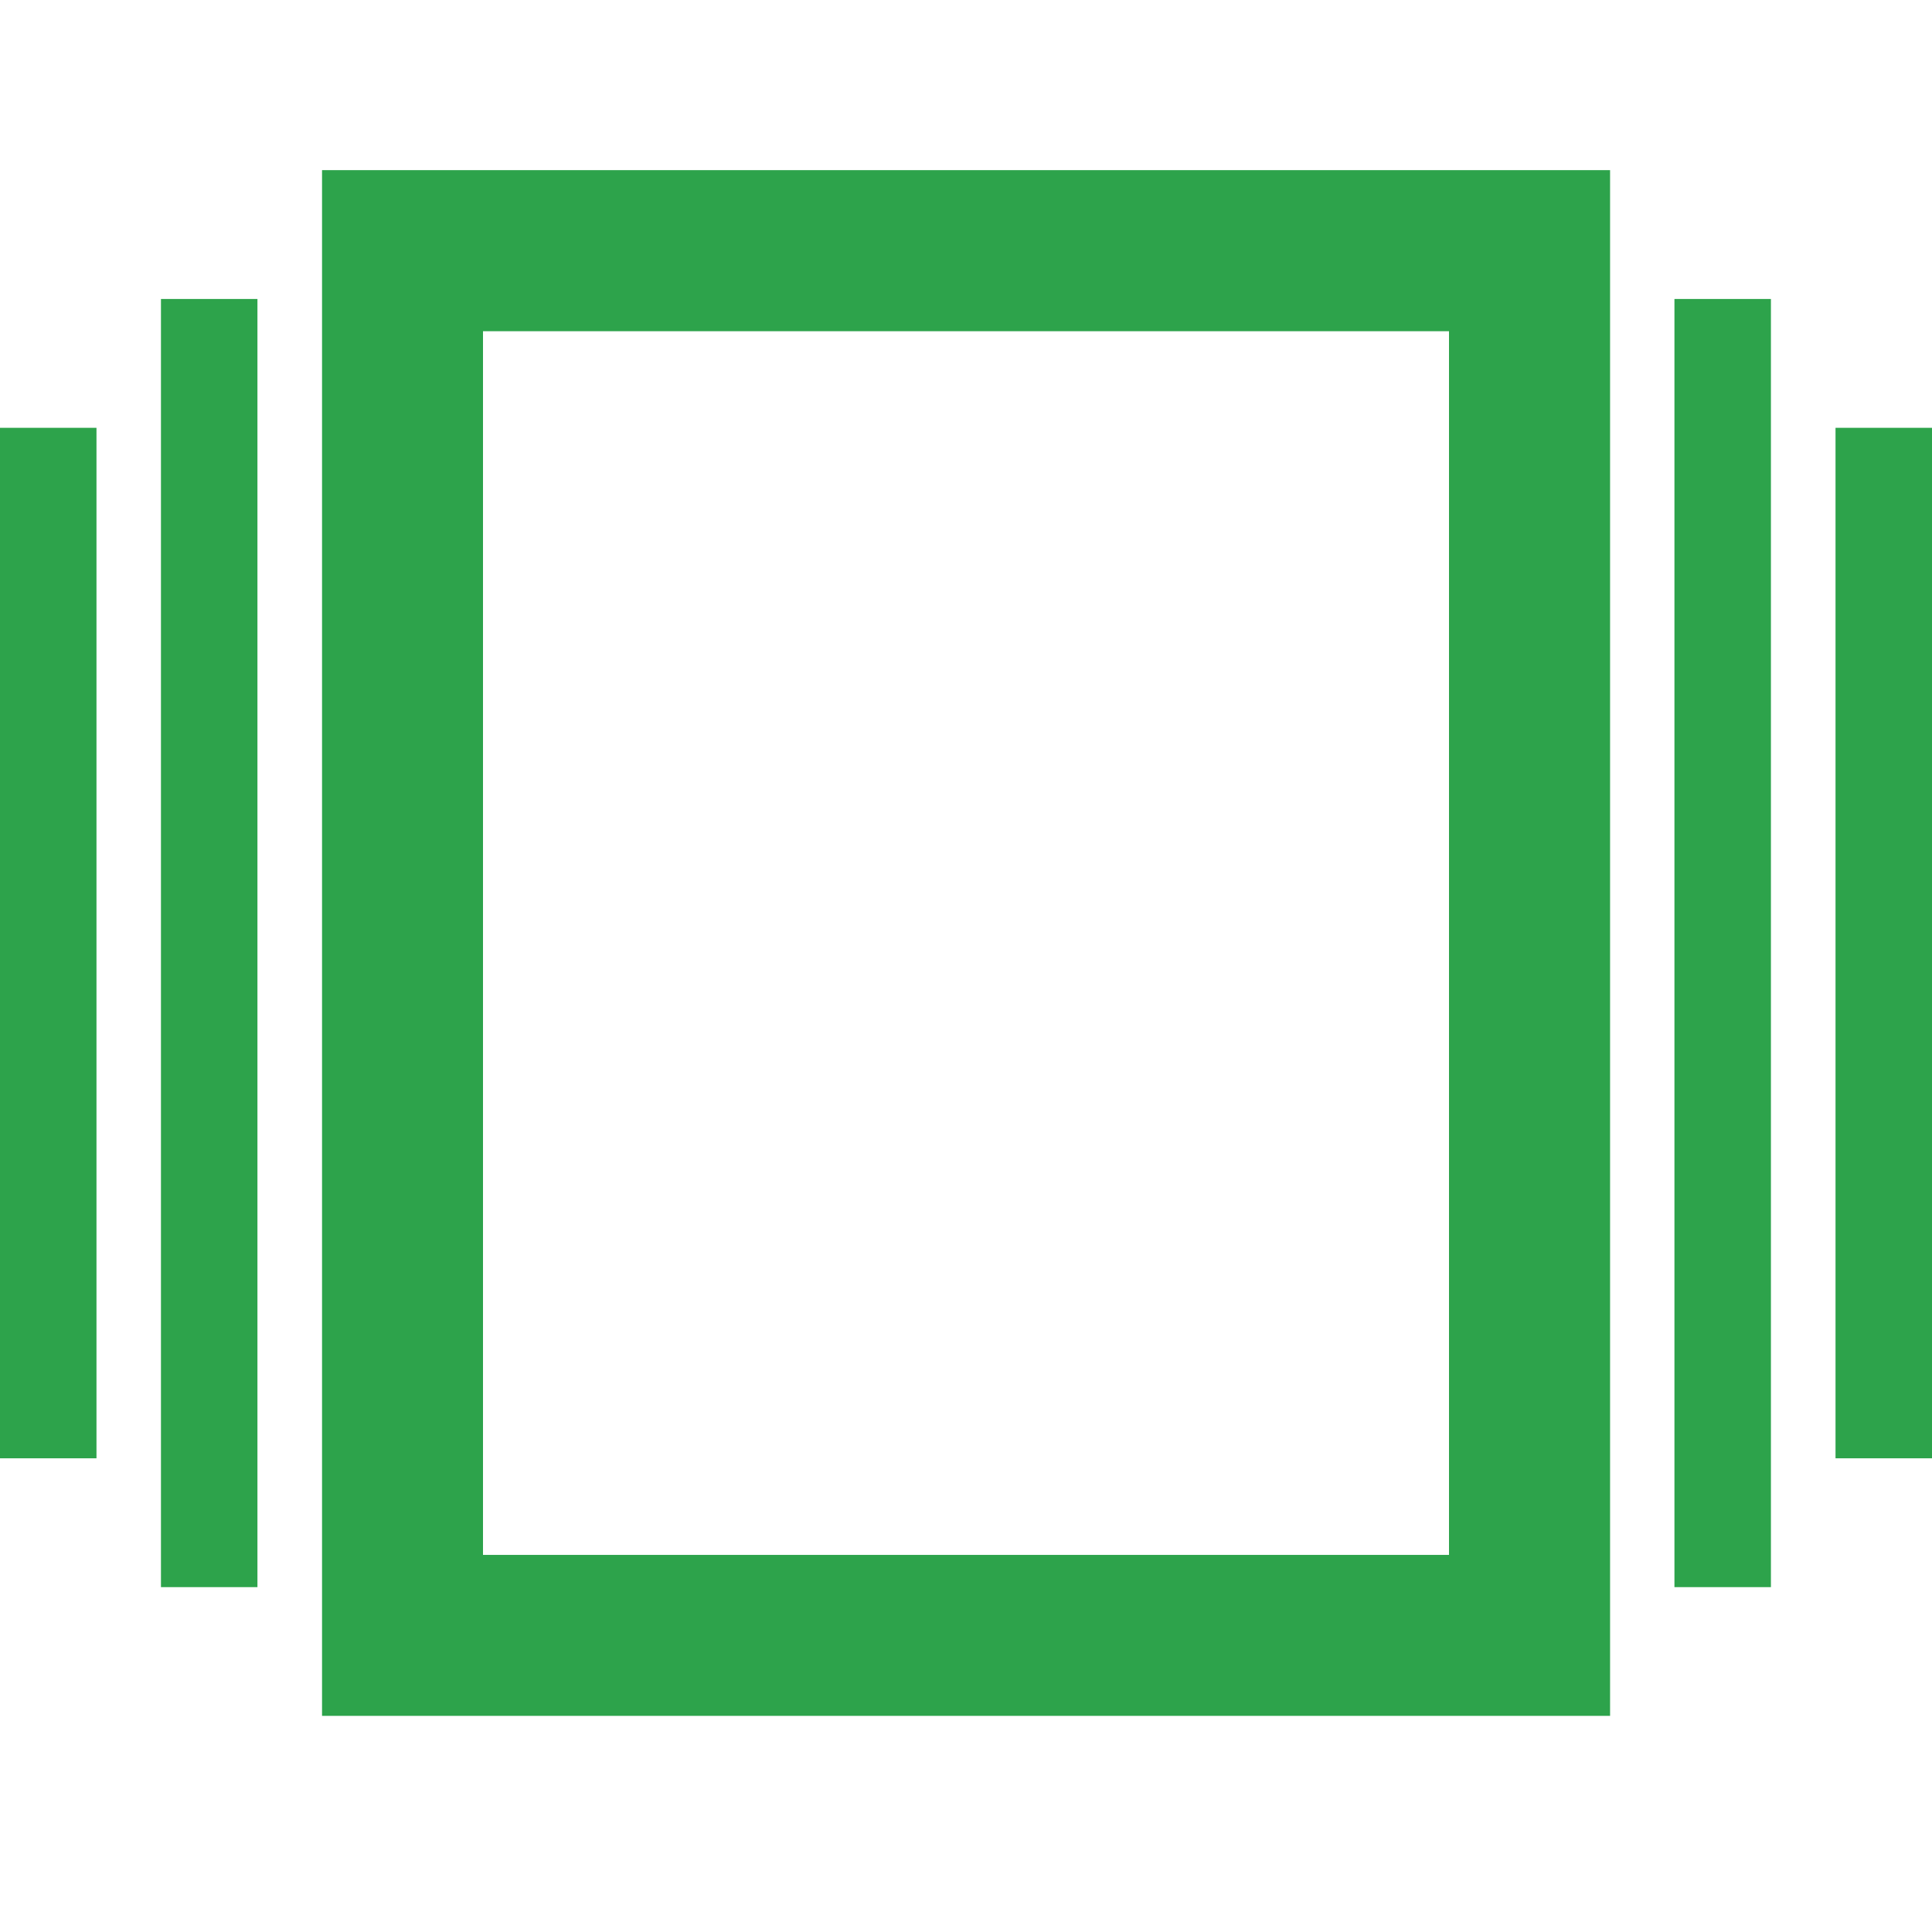
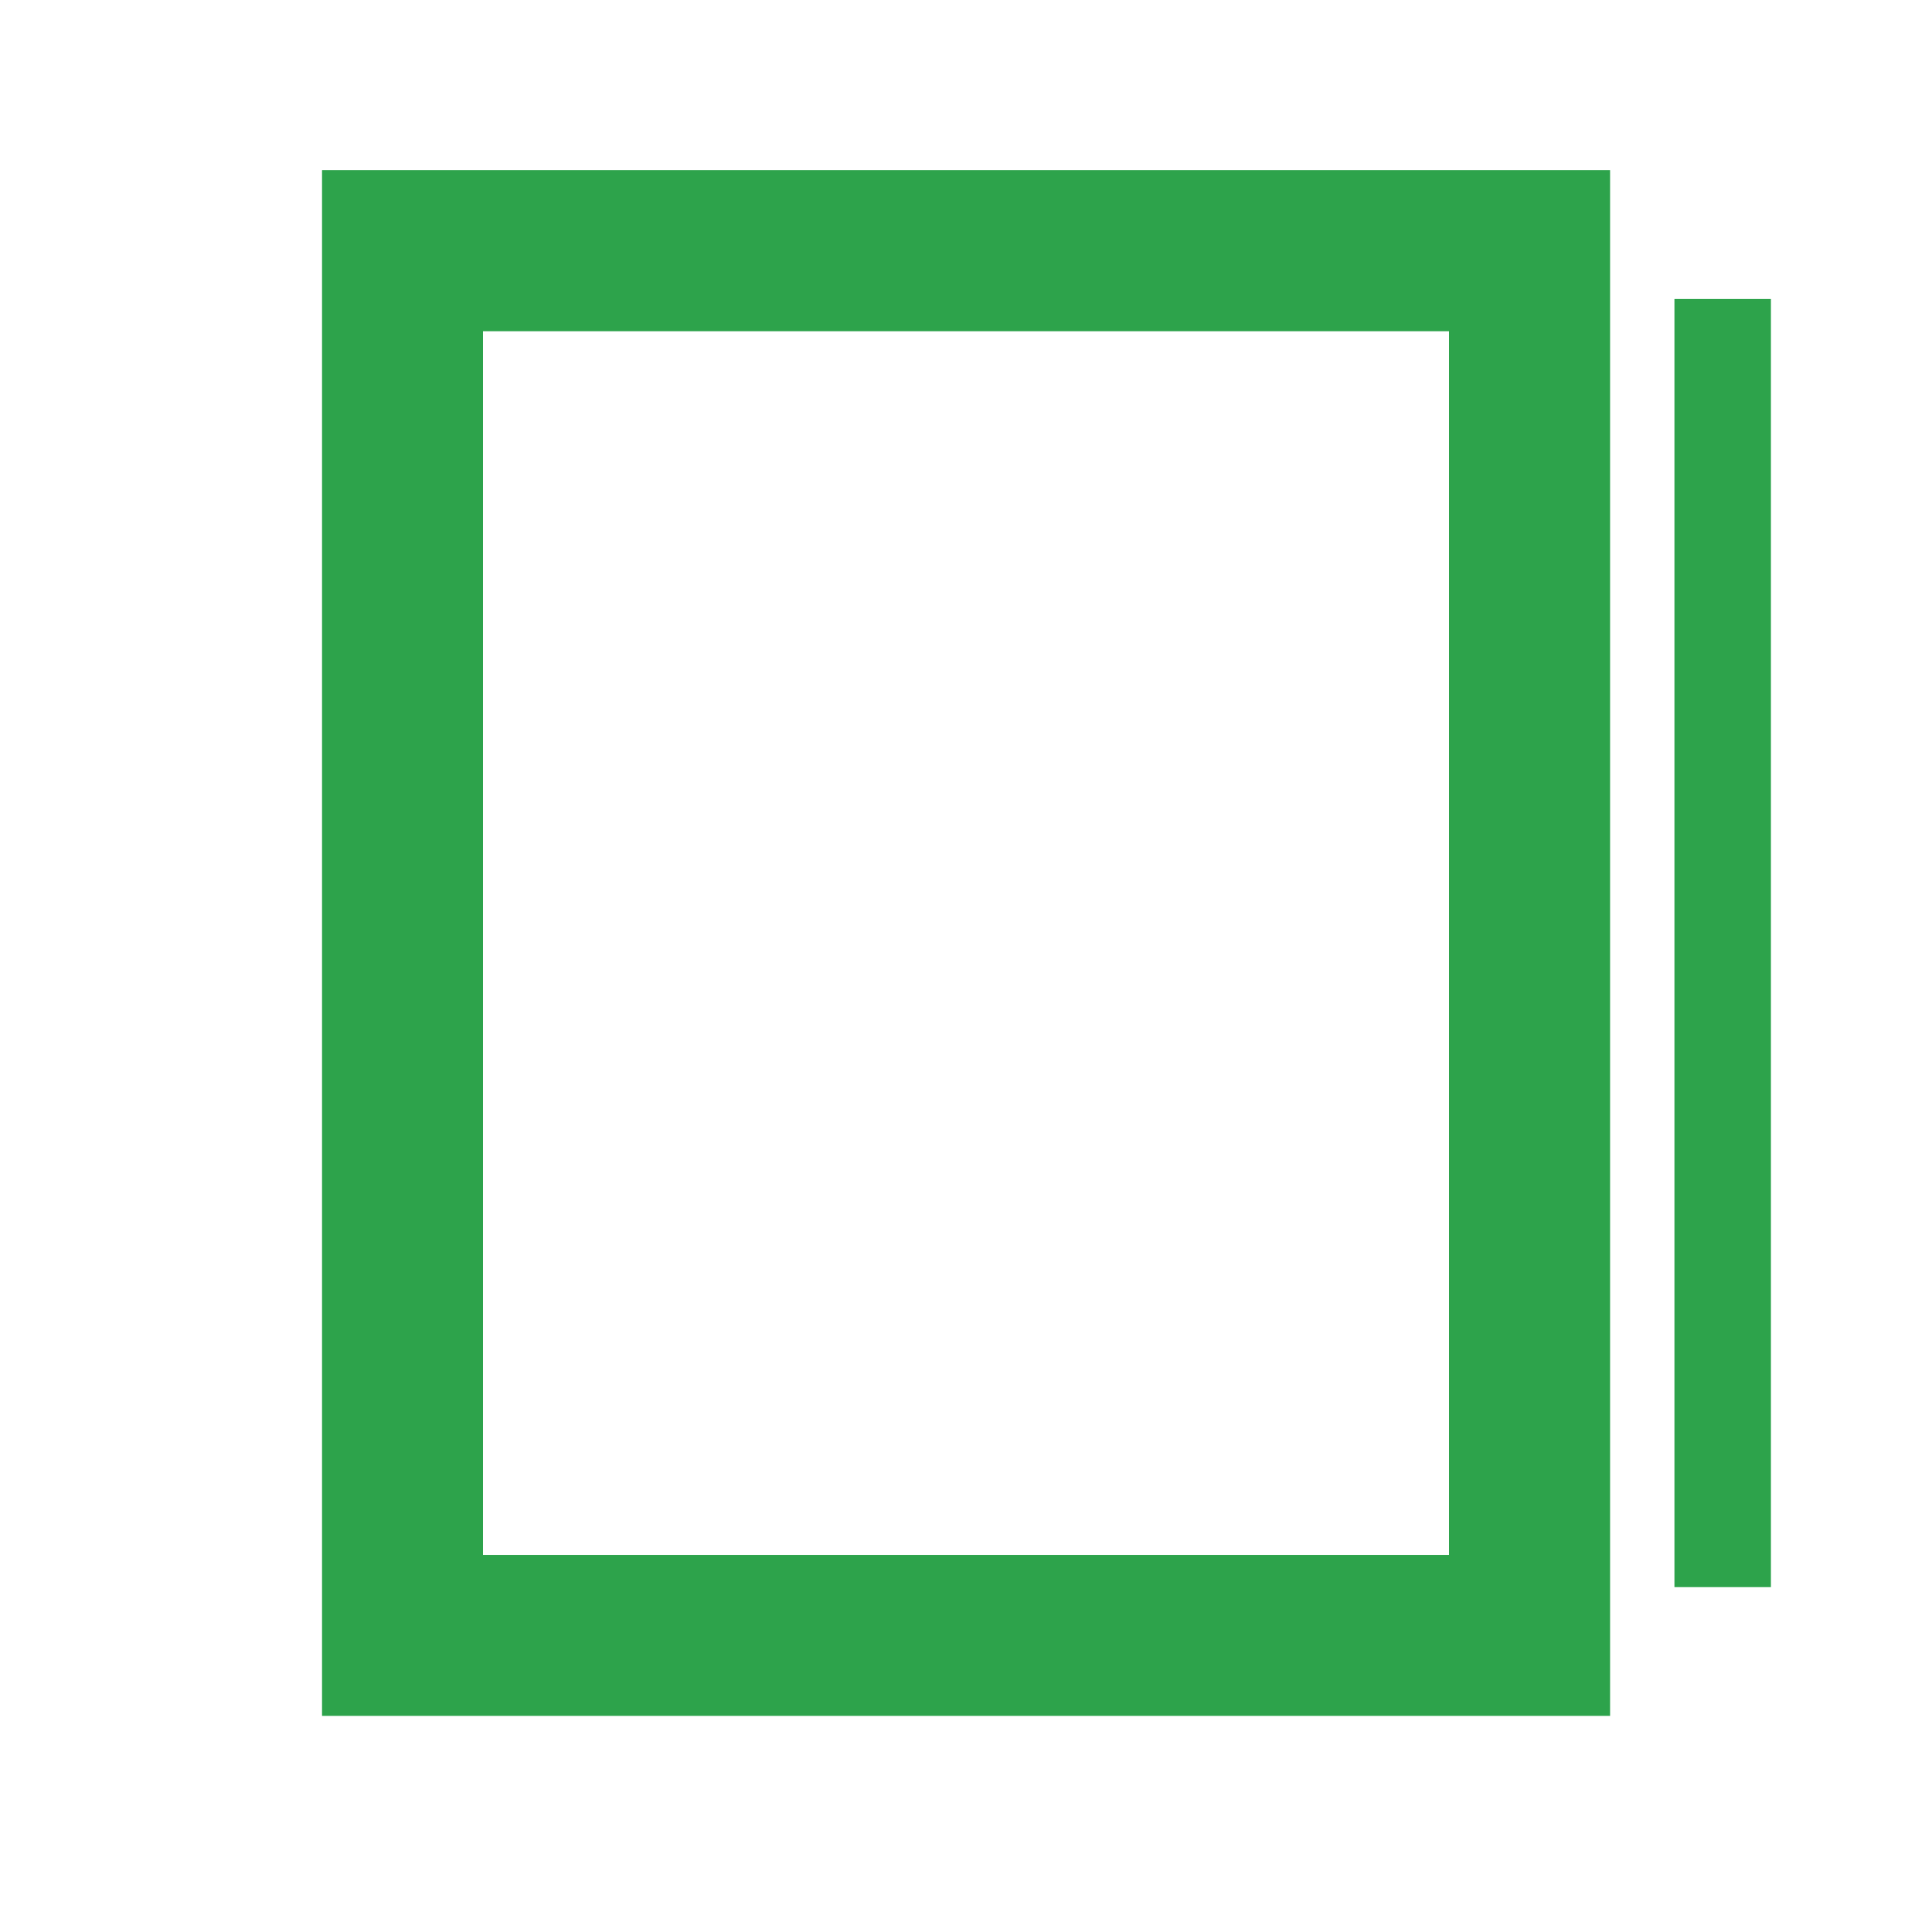
<svg xmlns="http://www.w3.org/2000/svg" version="1.1" id="Layer_1" x="0px" y="0px" width="16px" height="16px" viewBox="0 0 16 16" enable-background="new 0 0 16 16" xml:space="preserve">
  <g>
-     <rect x="1.333" y="2.476" fill="#2DA34B" width="0.799" height="10.668" />
    <rect x="13.867" y="2.476" fill="#2DA34B" width="0.799" height="10.668" />
-     <rect x="15.201" y="3.543" fill="#2DA34B" width="0.799" height="8.534" />
-     <rect y="3.543" fill="#2DA34B" width="0.799" height="8.534" />
    <path fill="#2DA34B" d="M2.667,1.409V14.21h10.667V1.409H2.667z M12,12.877H4V2.743h8V12.877z" />
  </g>
</svg>